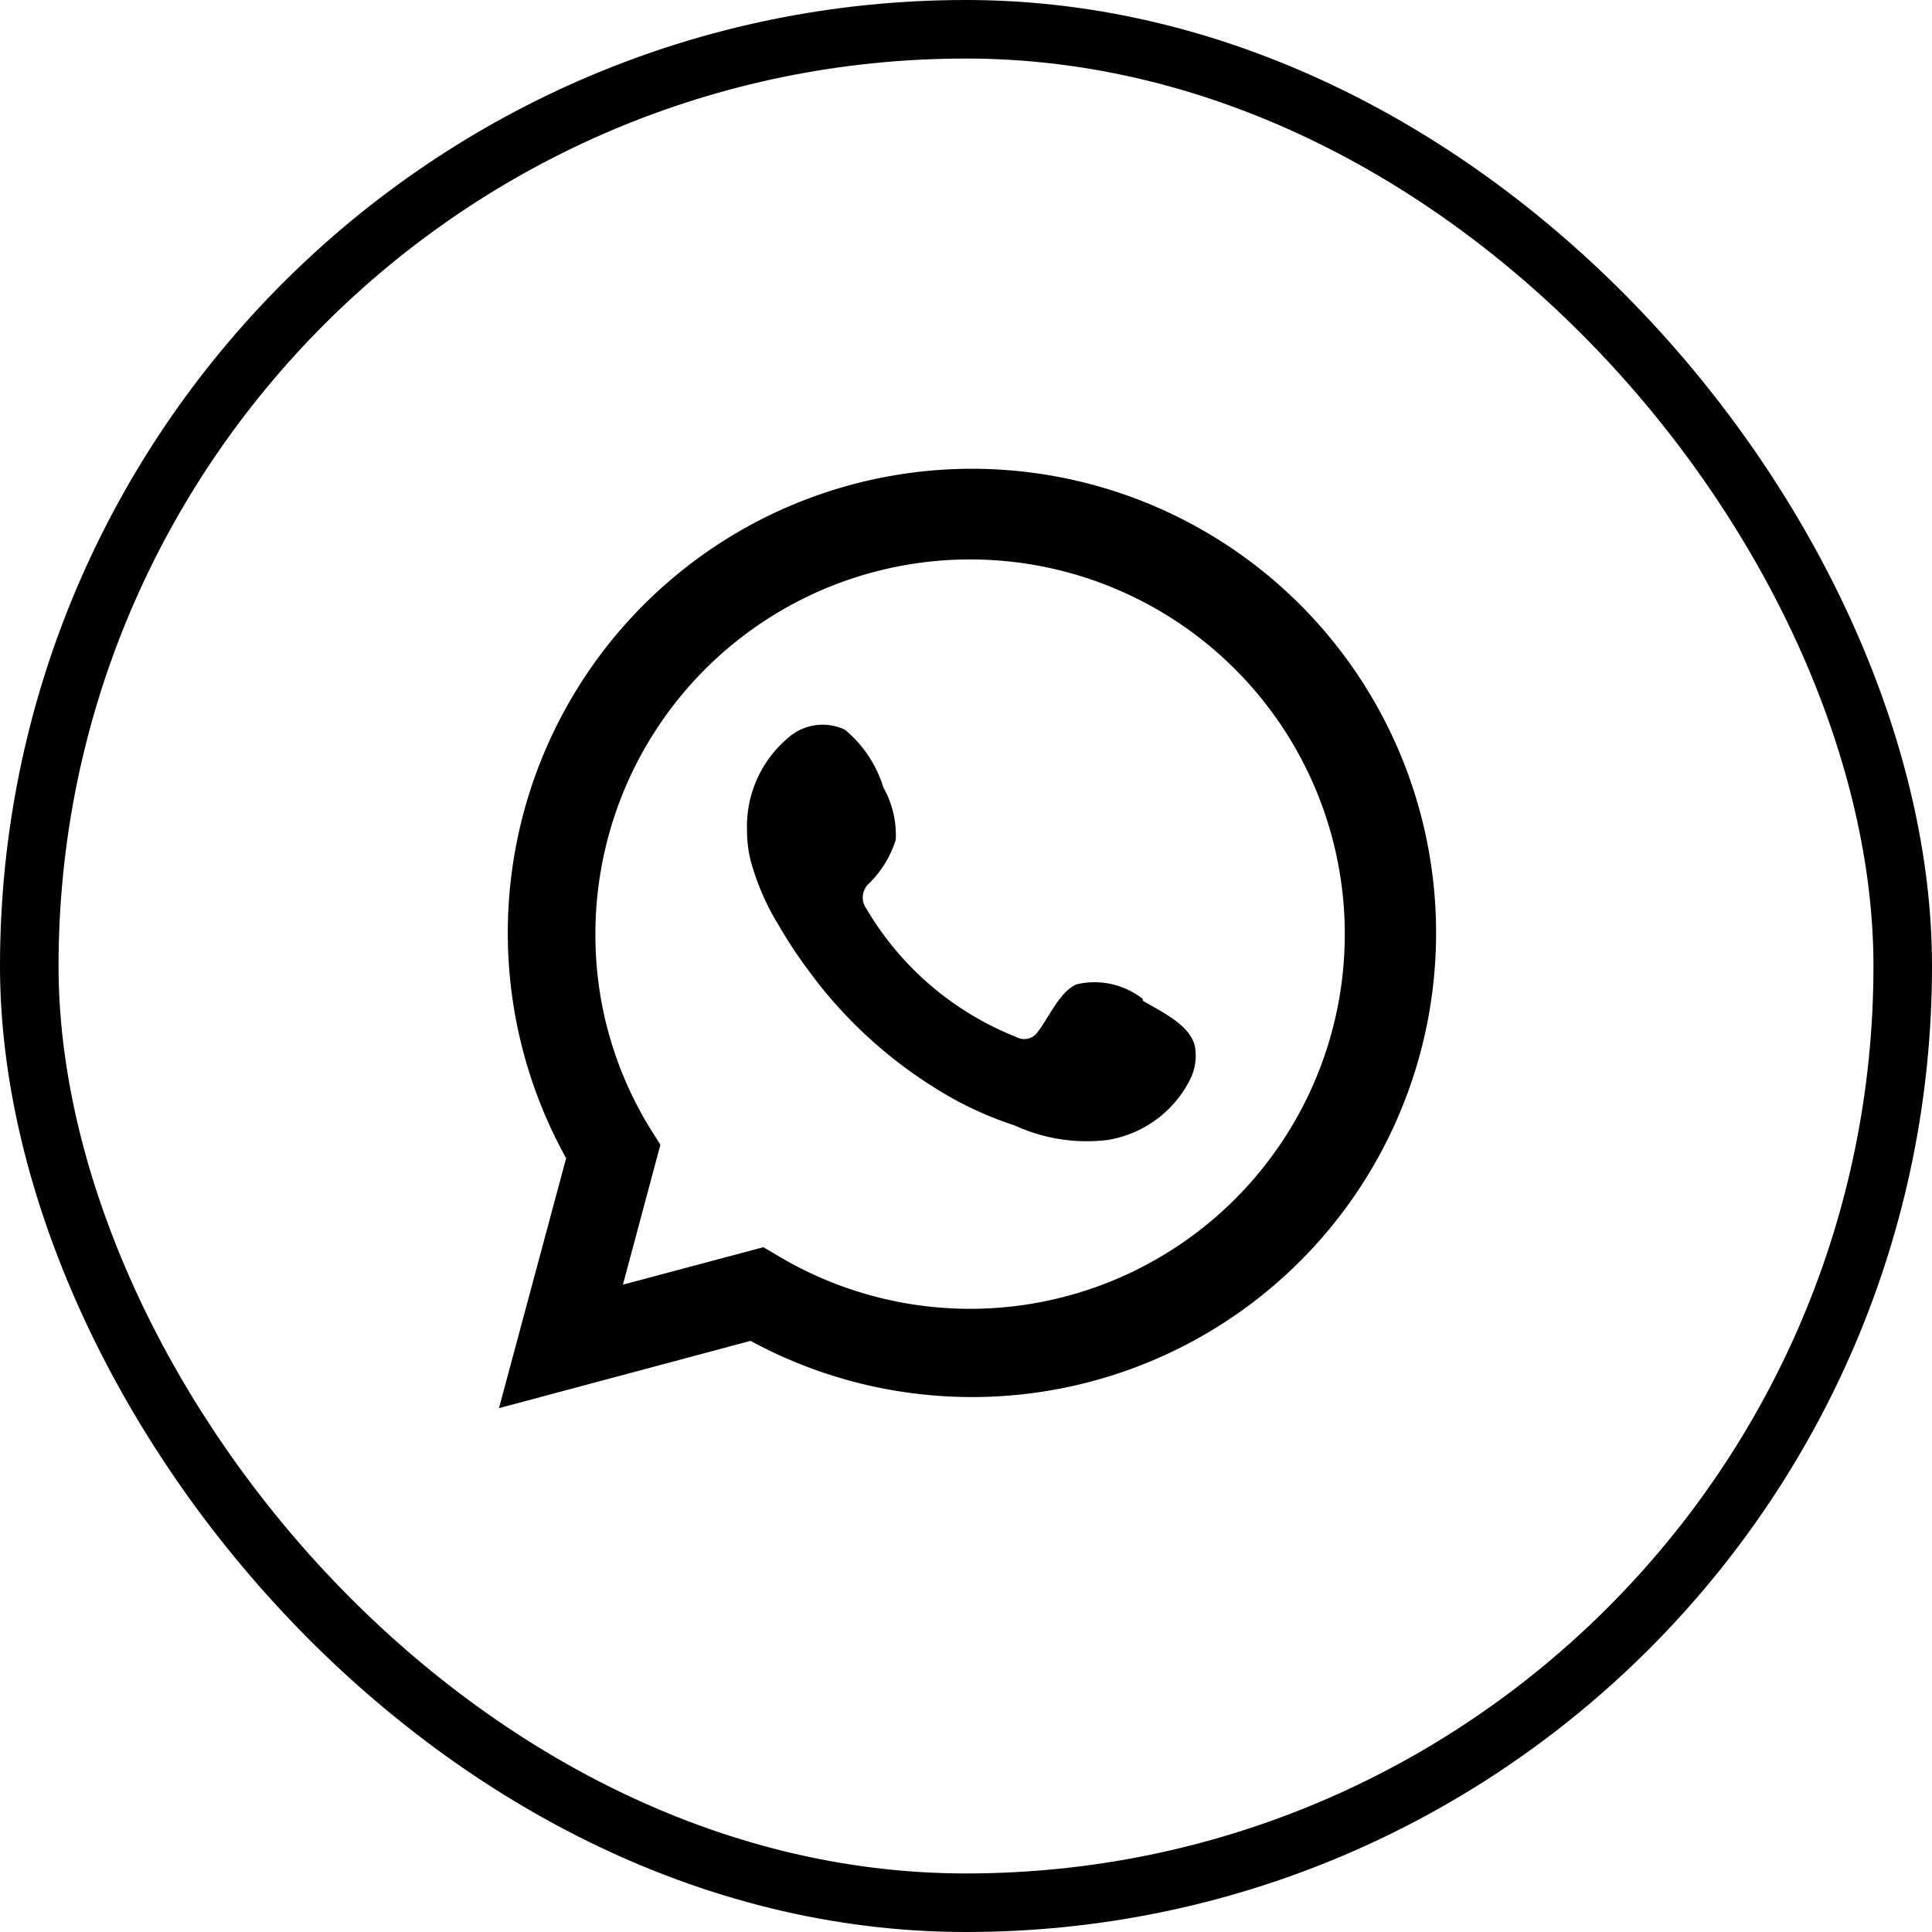
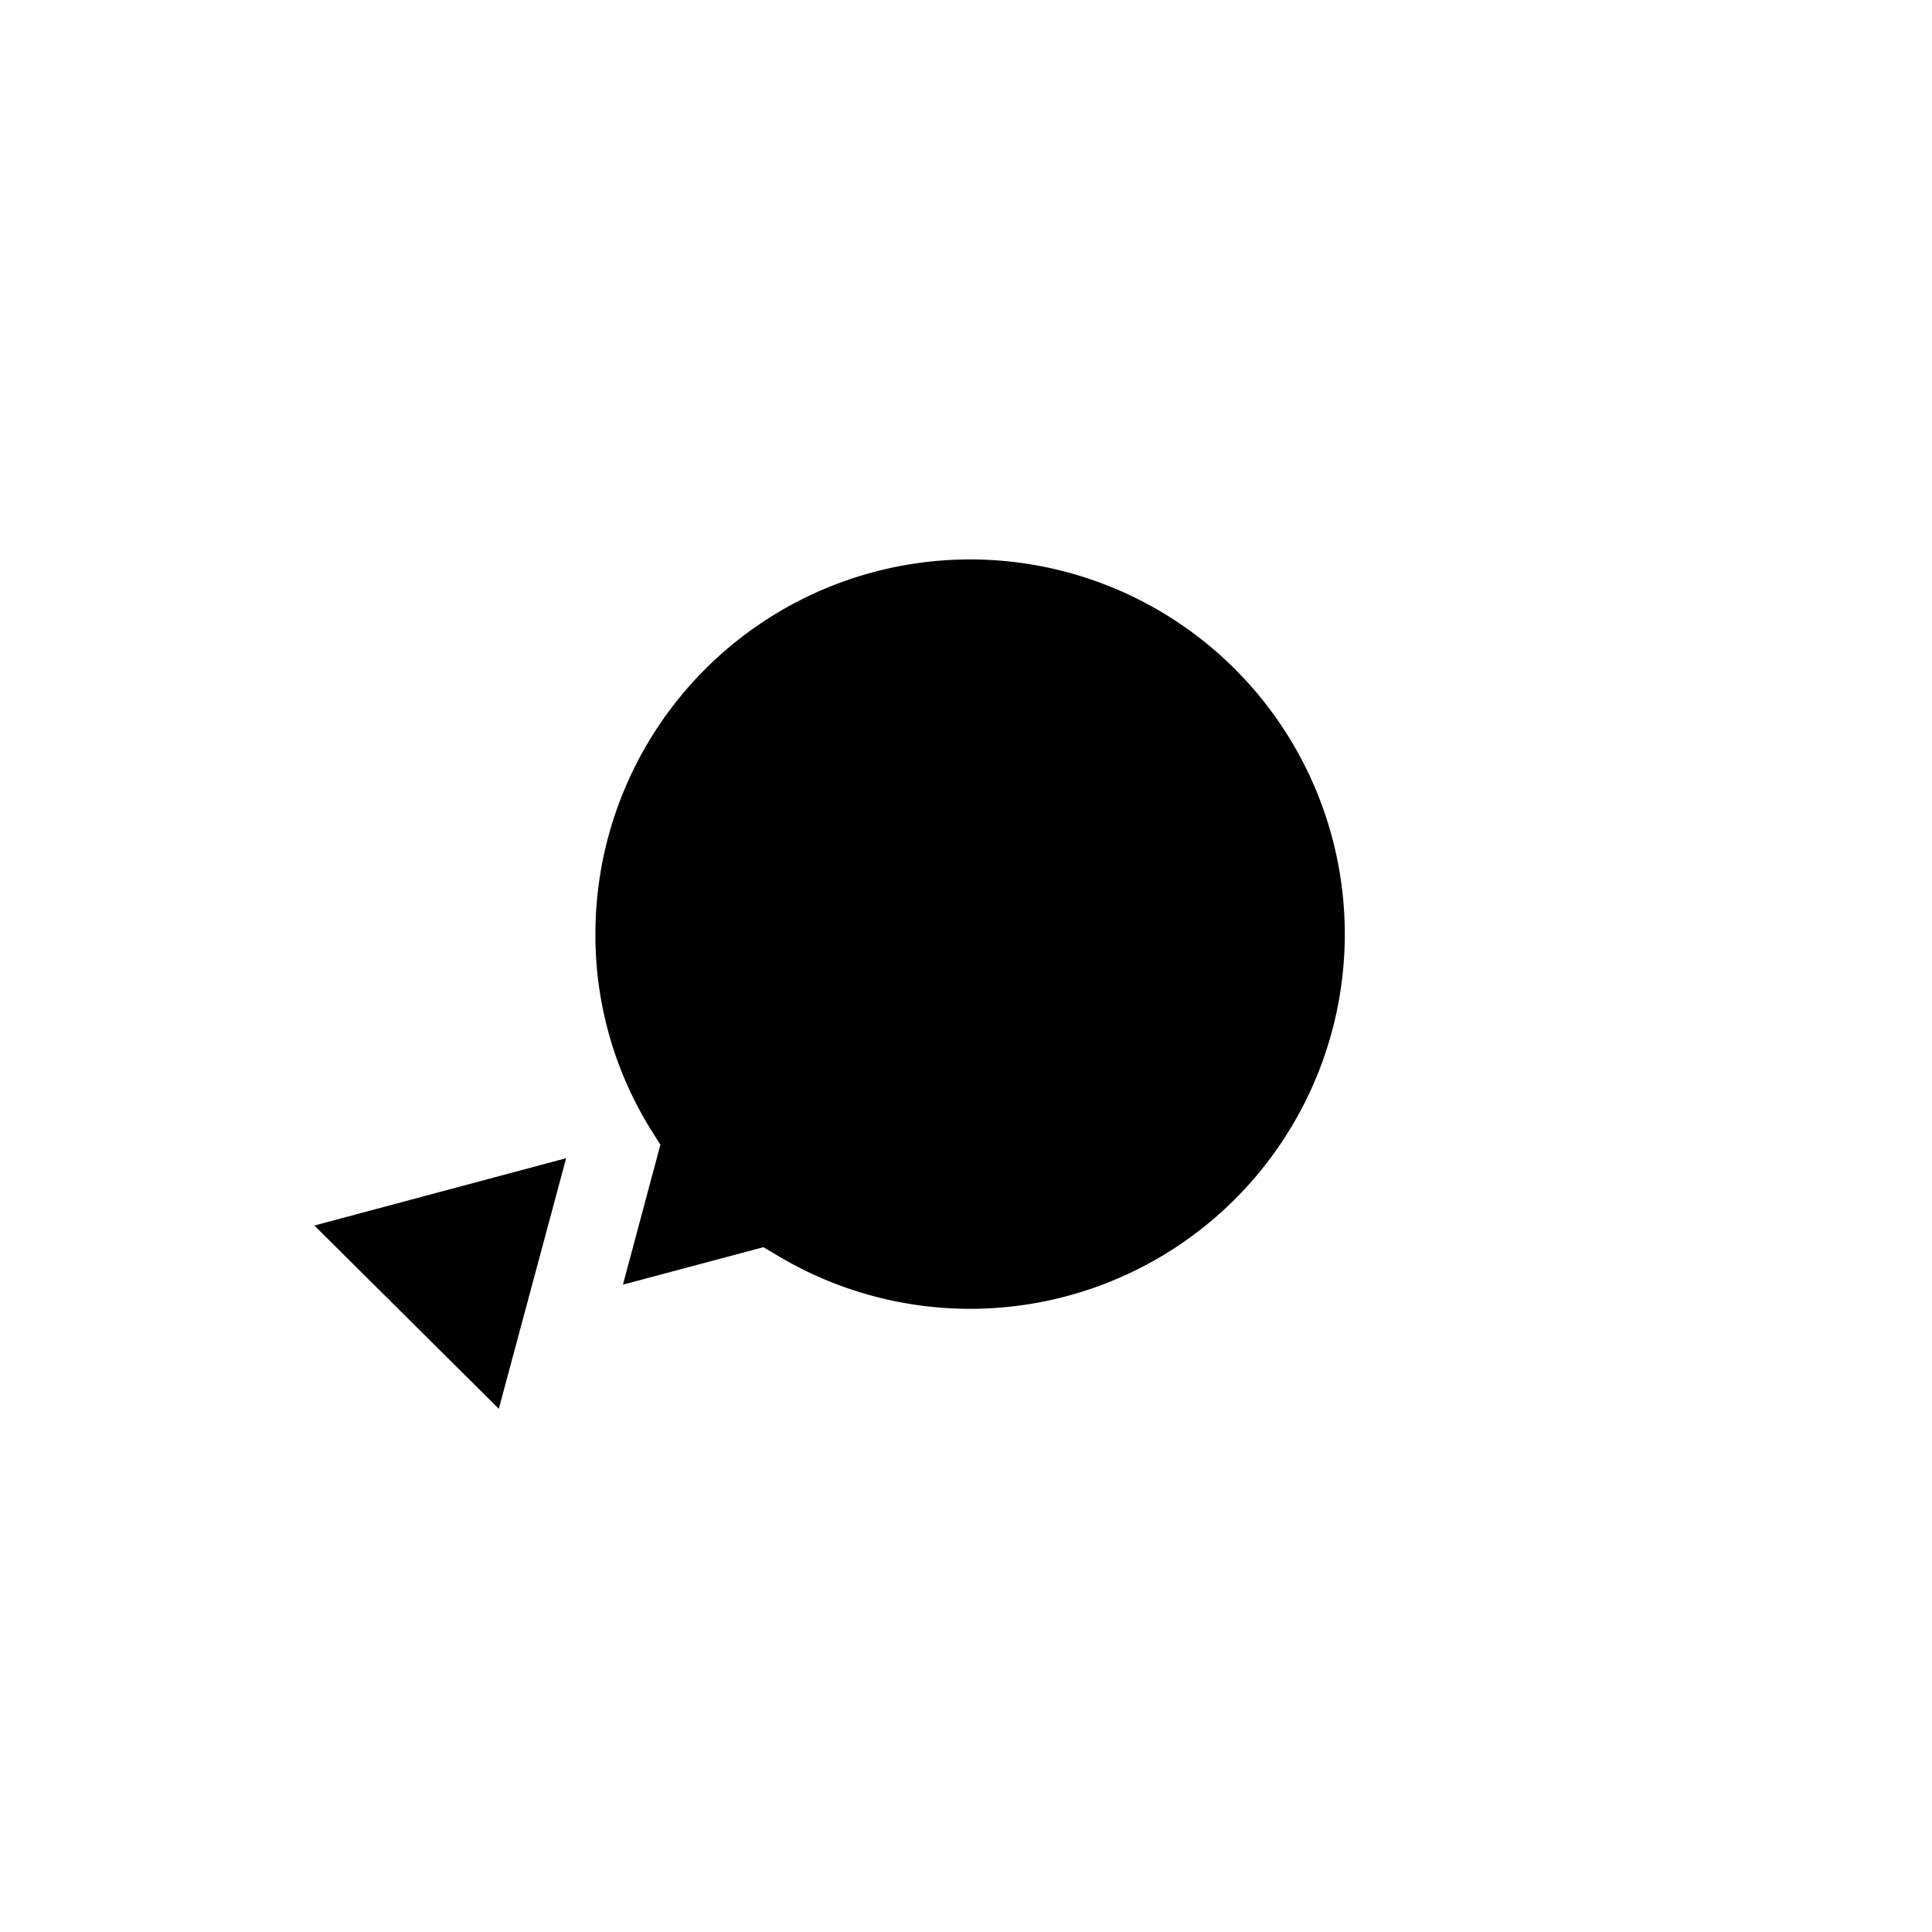
<svg xmlns="http://www.w3.org/2000/svg" width="33" height="33" viewBox="0 0 33 33">
  <g id="Group_11073" data-name="Group 11073" transform="translate(-708.5 -9355.5)">
    <g id="Group_11062" data-name="Group 11062" transform="translate(709 9355.563)">
-       <path id="Path_11807" data-name="Path 11807" d="M8.02,24l1.15-4.28a7.928,7.928,0,1,1,3.15,3.12l-4.3,1.15Zm4.52-2.76.27.16a6.4,6.4,0,1,0-3.14-5.5,6.294,6.294,0,0,0,.94,3.32l.17.27-.64,2.39Z" />
-       <path id="Path_11808" data-name="Path 11808" d="M19.02,17a1.332,1.332,0,0,0-1.13-.25c-.29.12-.48.58-.67.82a.278.278,0,0,1-.36.08,5.174,5.174,0,0,1-2.56-2.19.324.324,0,0,1,.04-.43,1.778,1.778,0,0,0,.46-.75,1.65,1.65,0,0,0-.21-.89,2.069,2.069,0,0,0-.66-.99.891.891,0,0,0-.98.15,1.976,1.976,0,0,0-.69,1.58,2.074,2.074,0,0,0,.06.5,4.194,4.194,0,0,0,.48,1.11,7.658,7.658,0,0,0,.5.76,7.739,7.739,0,0,0,2.17,2.02,6.044,6.044,0,0,0,1.36.64,2.954,2.954,0,0,0,1.58.25,1.918,1.918,0,0,0,1.43-1.06.916.916,0,0,0,.07-.54c-.08-.37-.59-.6-.89-.78Z" fill-rule="evenodd" />
+       <path id="Path_11807" data-name="Path 11807" d="M8.02,24l1.15-4.28l-4.3,1.15Zm4.52-2.76.27.16a6.4,6.4,0,1,0-3.14-5.5,6.294,6.294,0,0,0,.94,3.32l.17.27-.64,2.39Z" />
    </g>
-     <rect id="Rectangle_3493" data-name="Rectangle 3493" width="32" height="32" rx="16" transform="translate(709 9356)" fill="none" stroke="#000" stroke-width="1" />
  </g>
</svg>